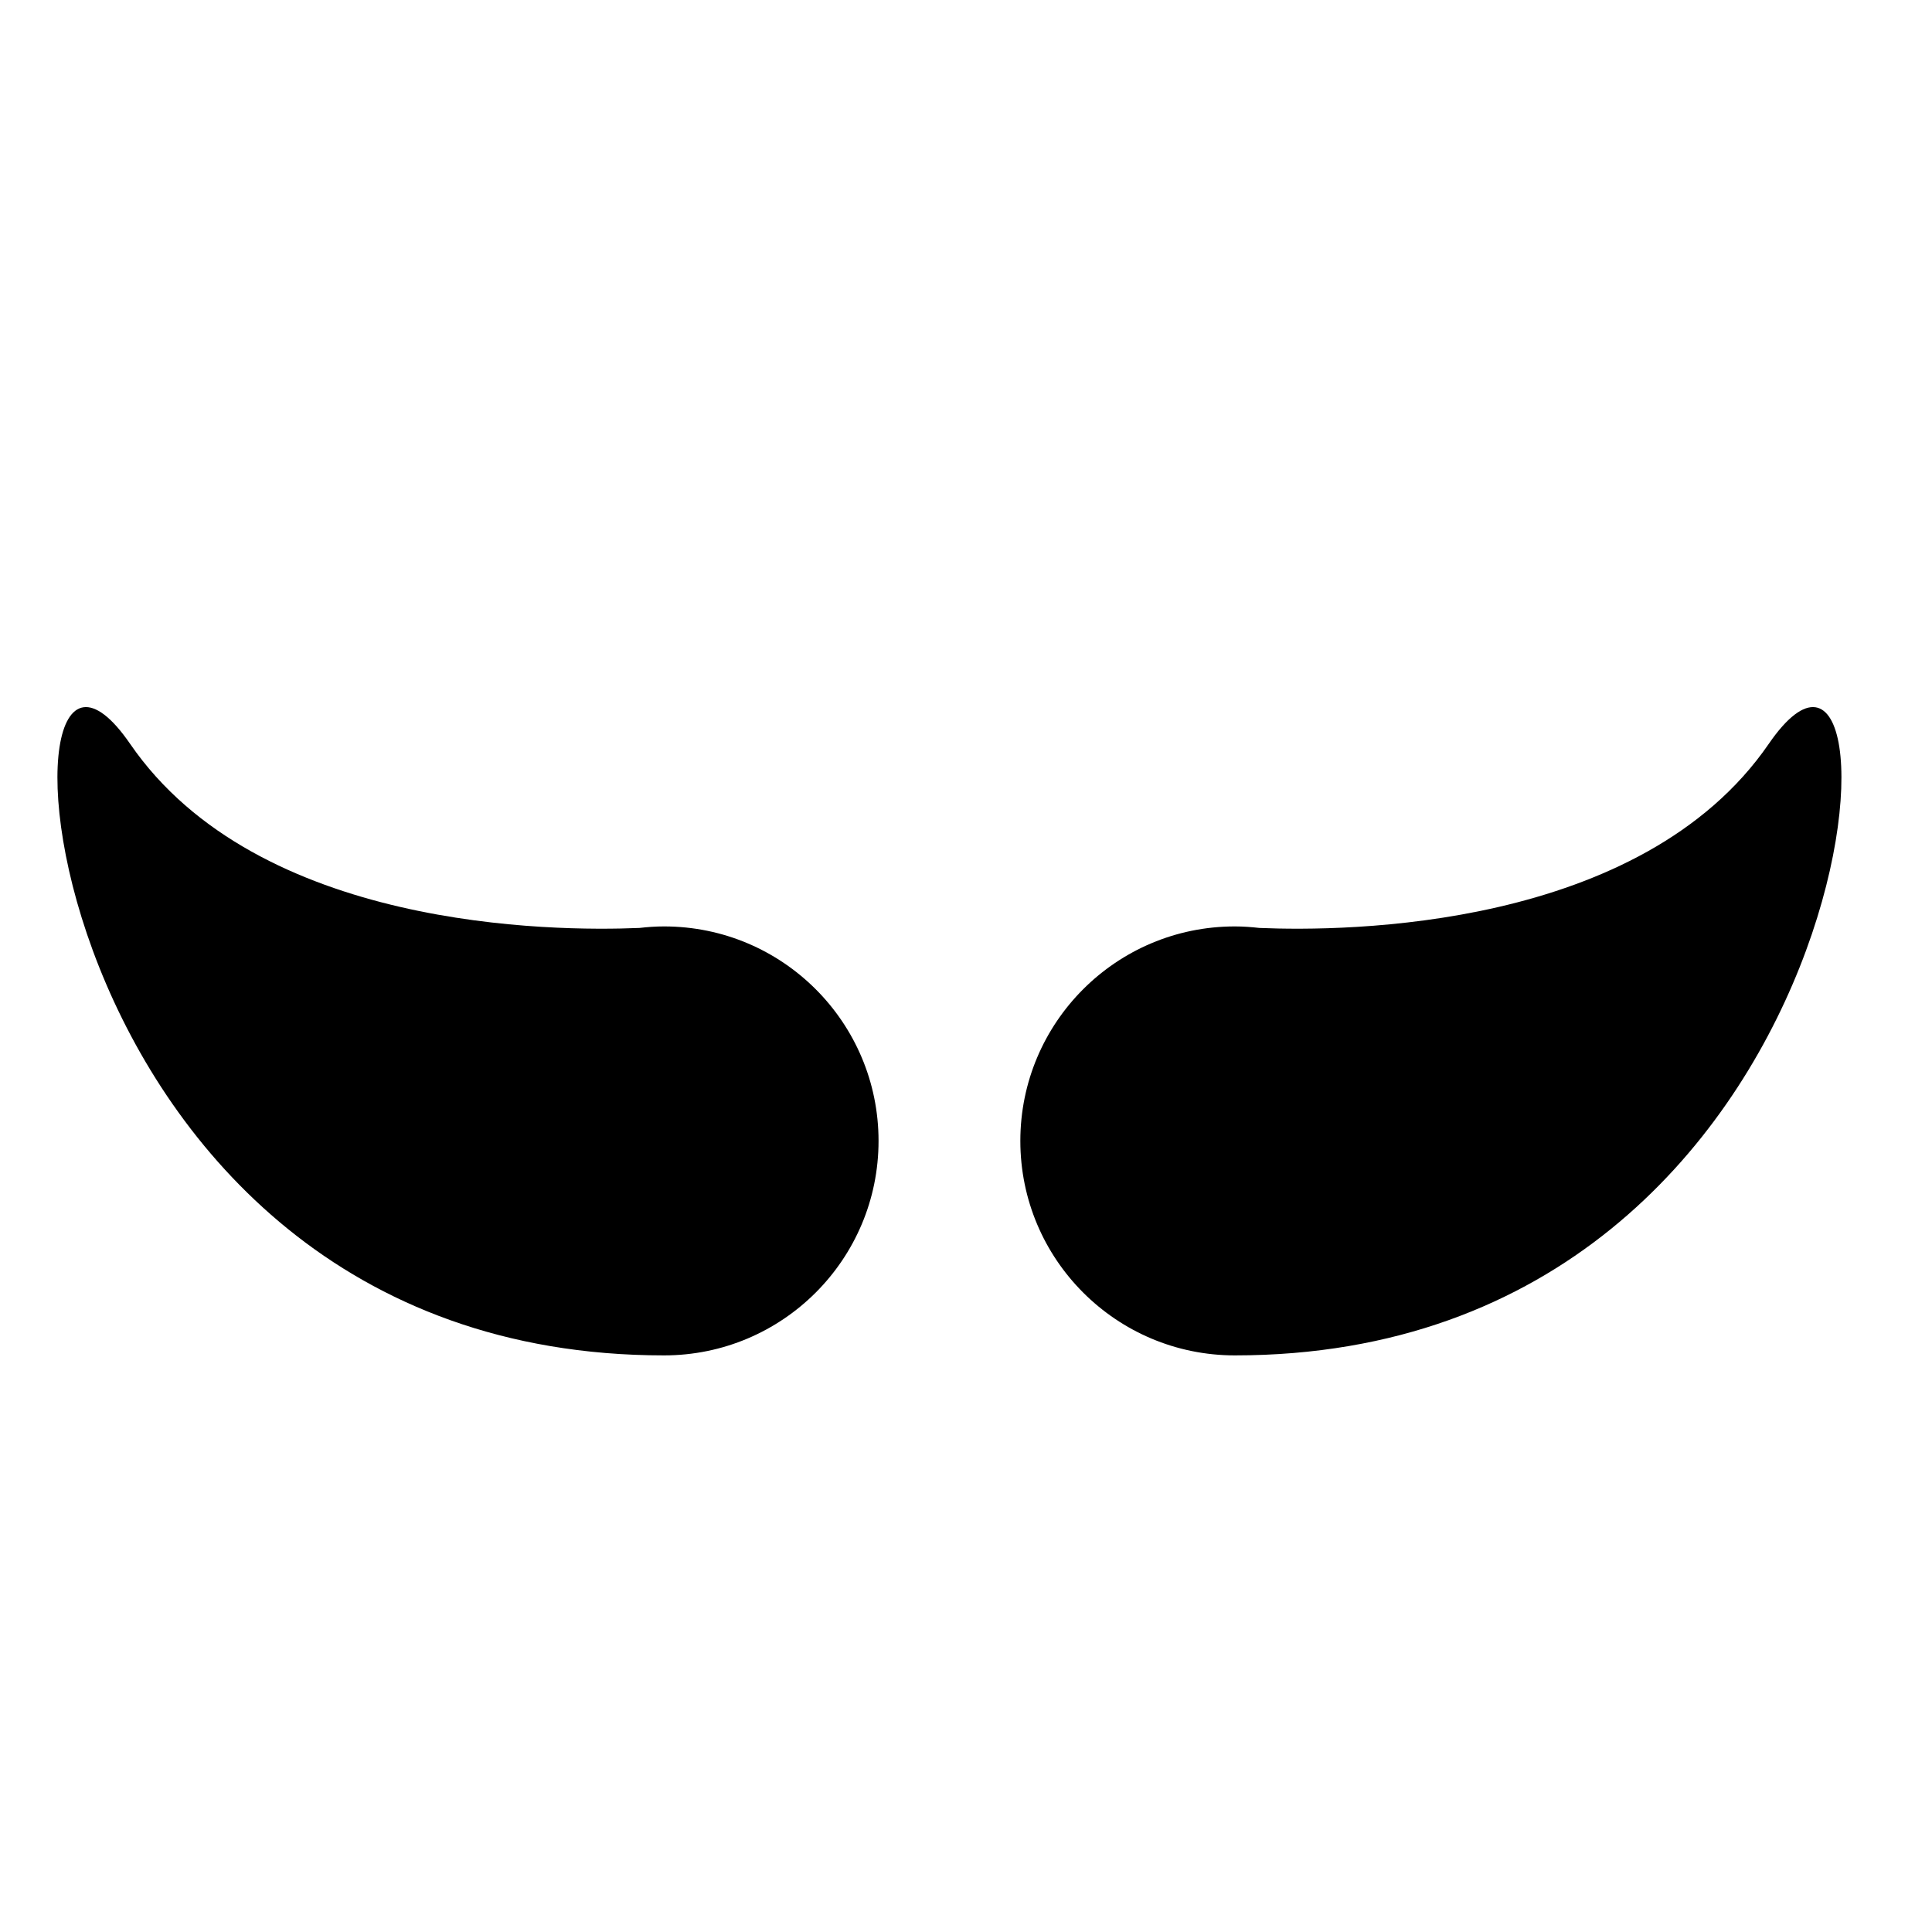
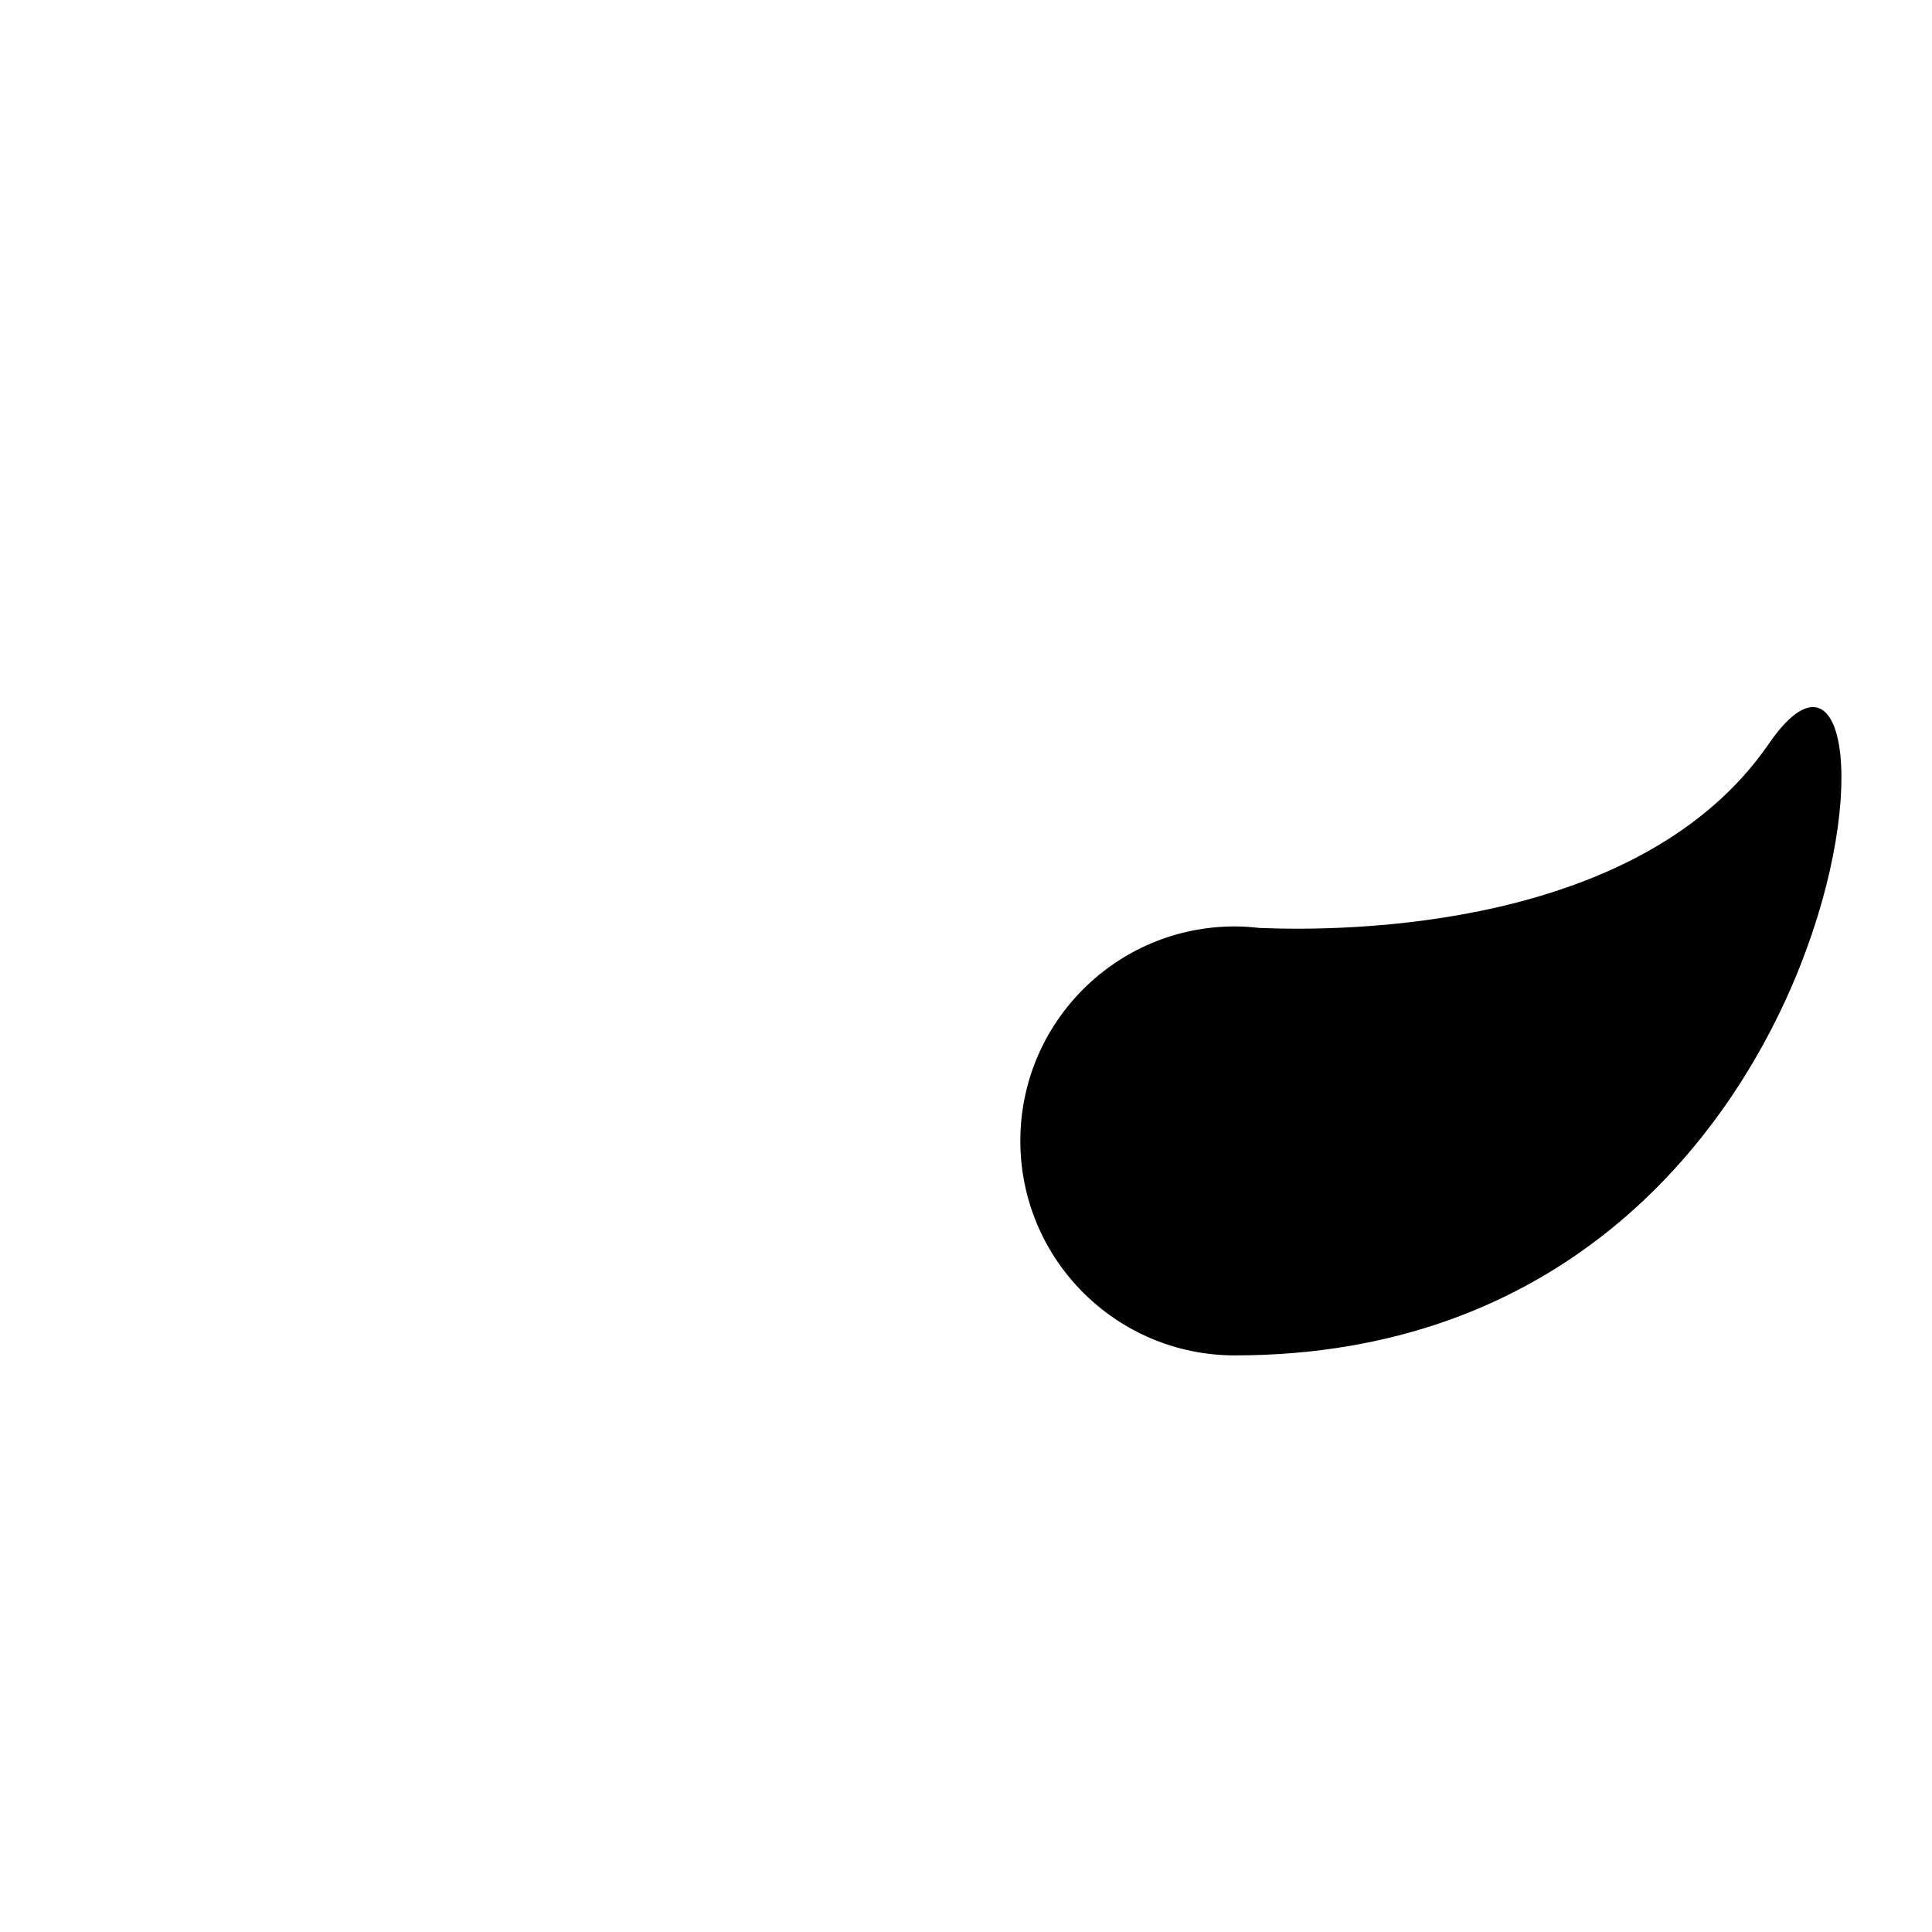
<svg xmlns="http://www.w3.org/2000/svg" version="1.1" id="Capa_1" x="0px" y="0px" width="64px" height="64px" viewBox="0 0 64 64" style="enable-background:new 0 0 64 64;" xml:space="preserve">
  <g>
-     <path d="M21.998,44.899c3.924,0,7.105-3.181,7.105-7.105s-3.181-7.105-7.105-7.105c-0.275,0-0.545,0.019-0.812,0.05   c-2.874,0.122-12.645,0.056-16.875-6.097C-0.678,17.386,0.682,44.899,21.998,44.899z" />
    <path d="M58.592,24.642c-4.23,6.153-14.001,6.219-16.875,6.097c-0.267-0.03-0.537-0.05-0.812-0.05   c-3.924,0-7.105,3.181-7.105,7.105s3.181,7.105,7.105,7.105C62.22,44.899,63.58,17.386,58.592,24.642z" />
  </g>
</svg>